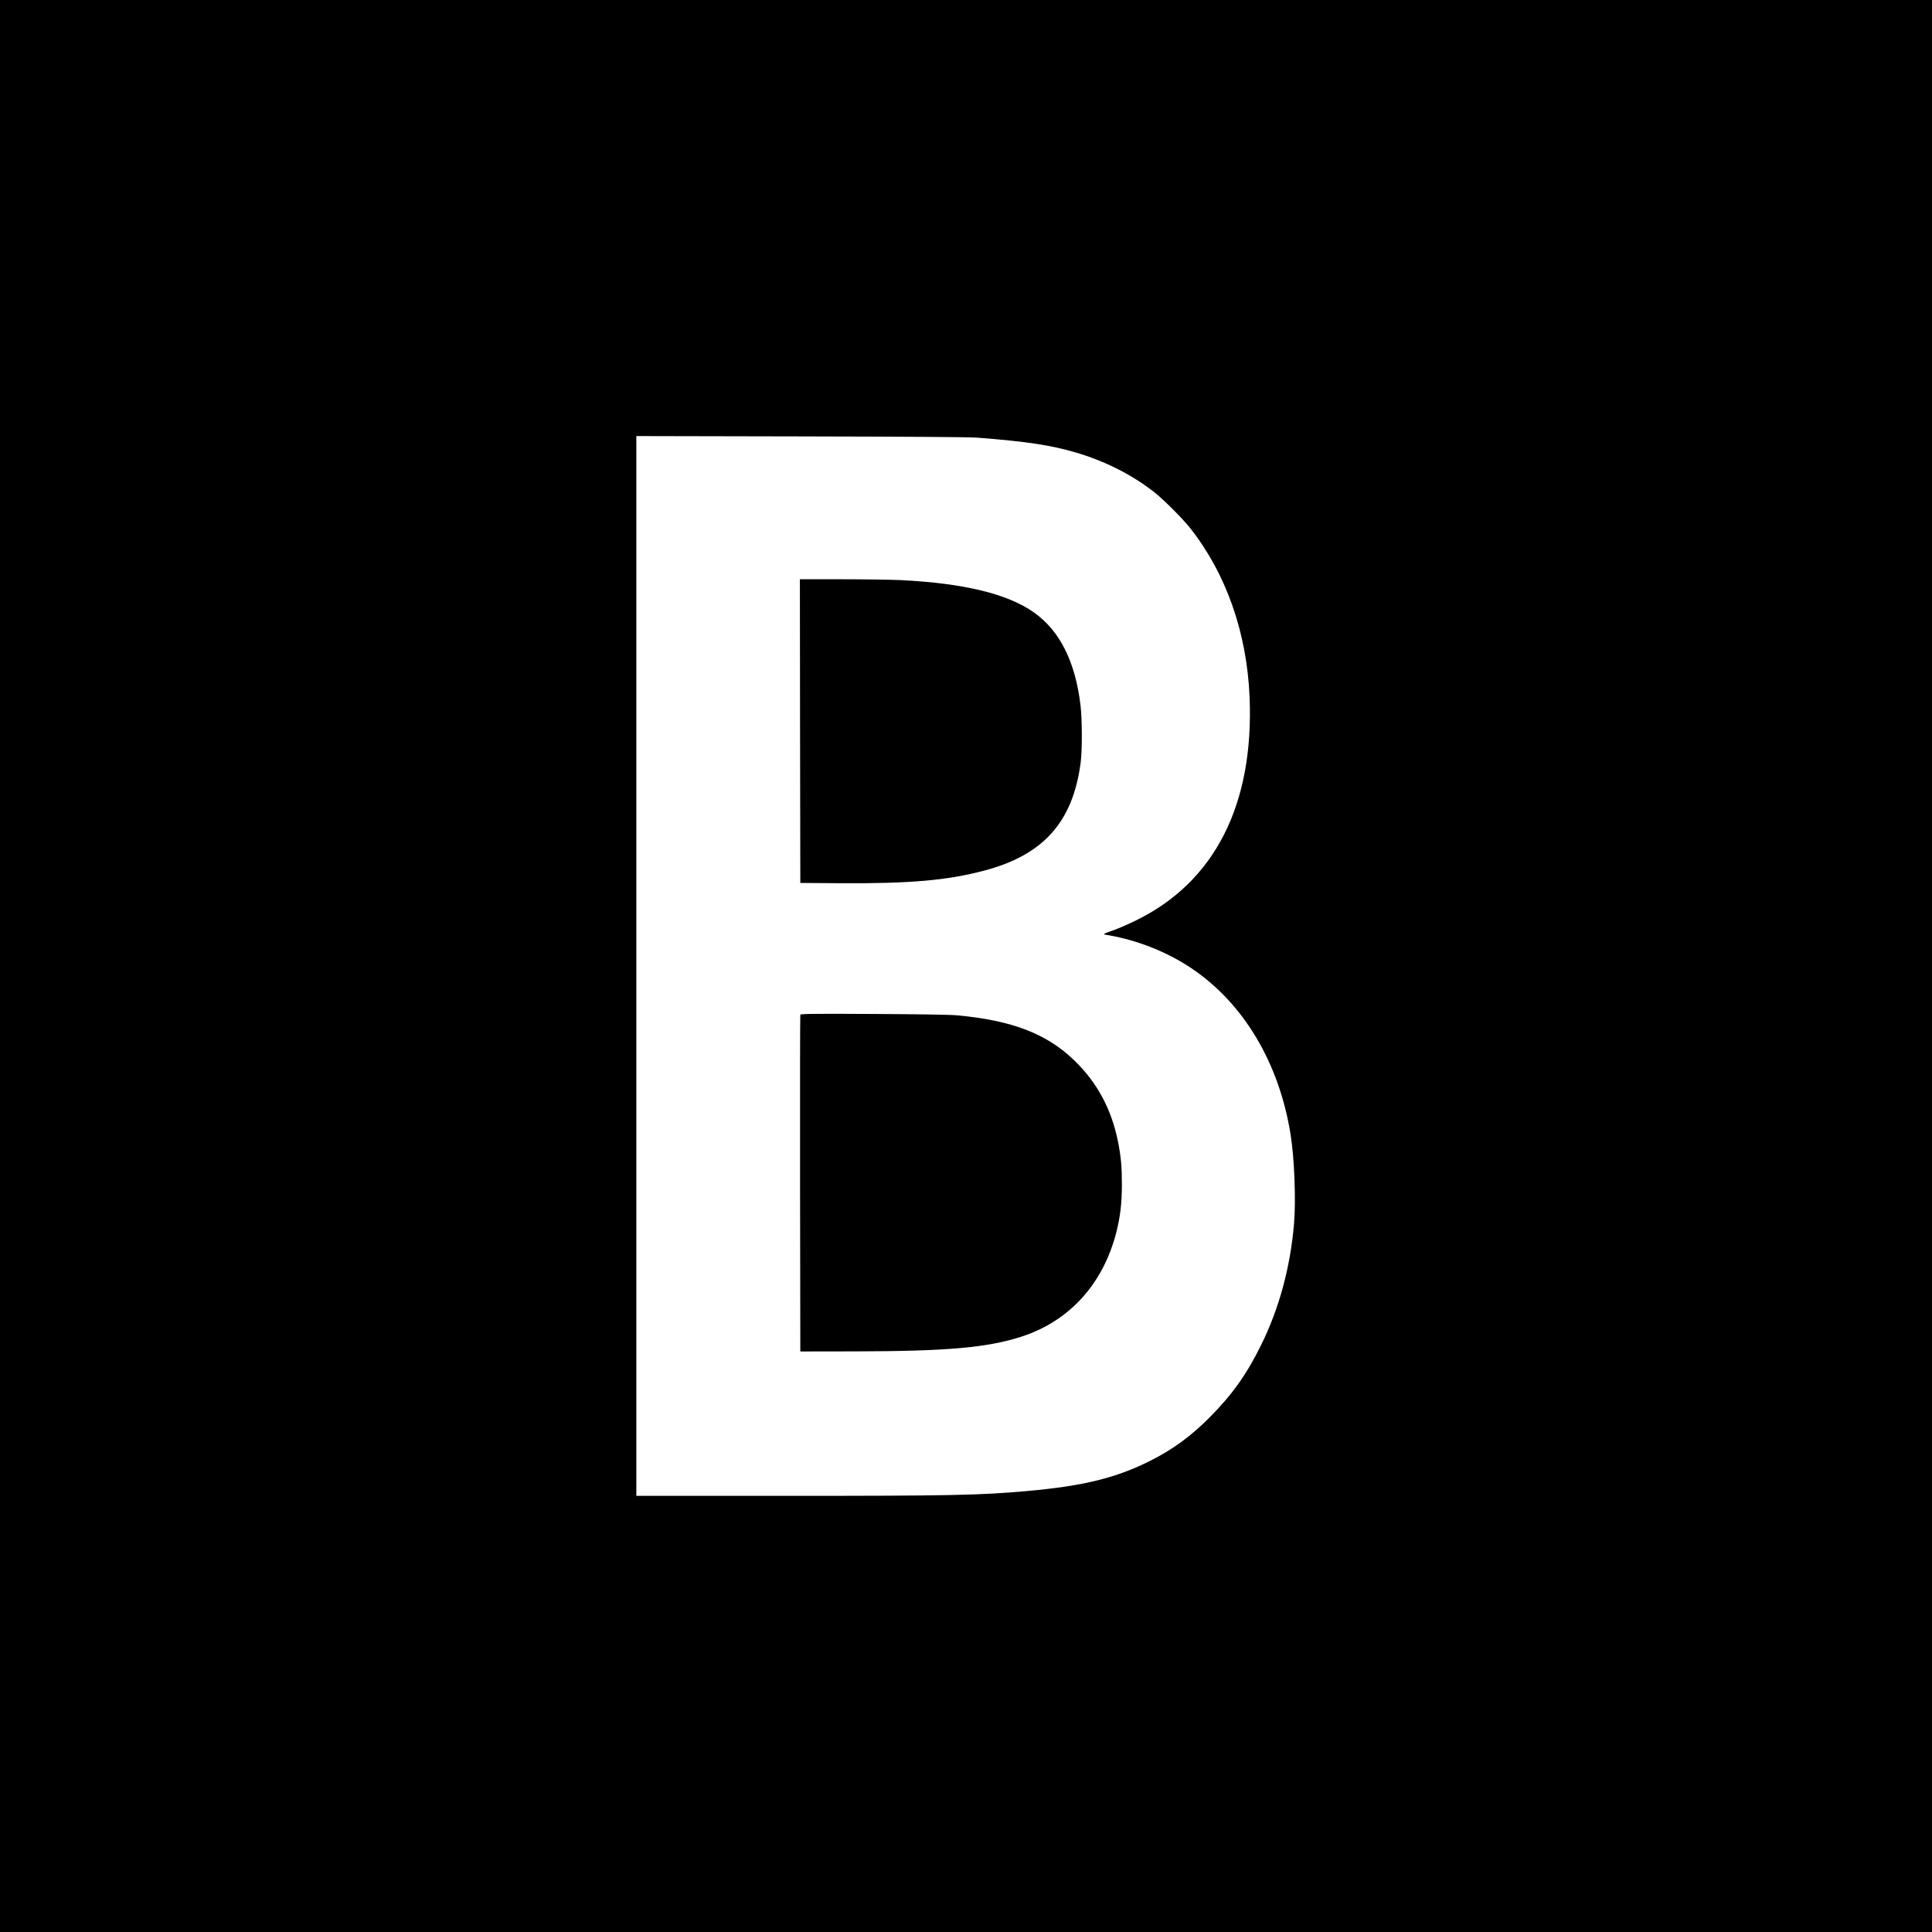
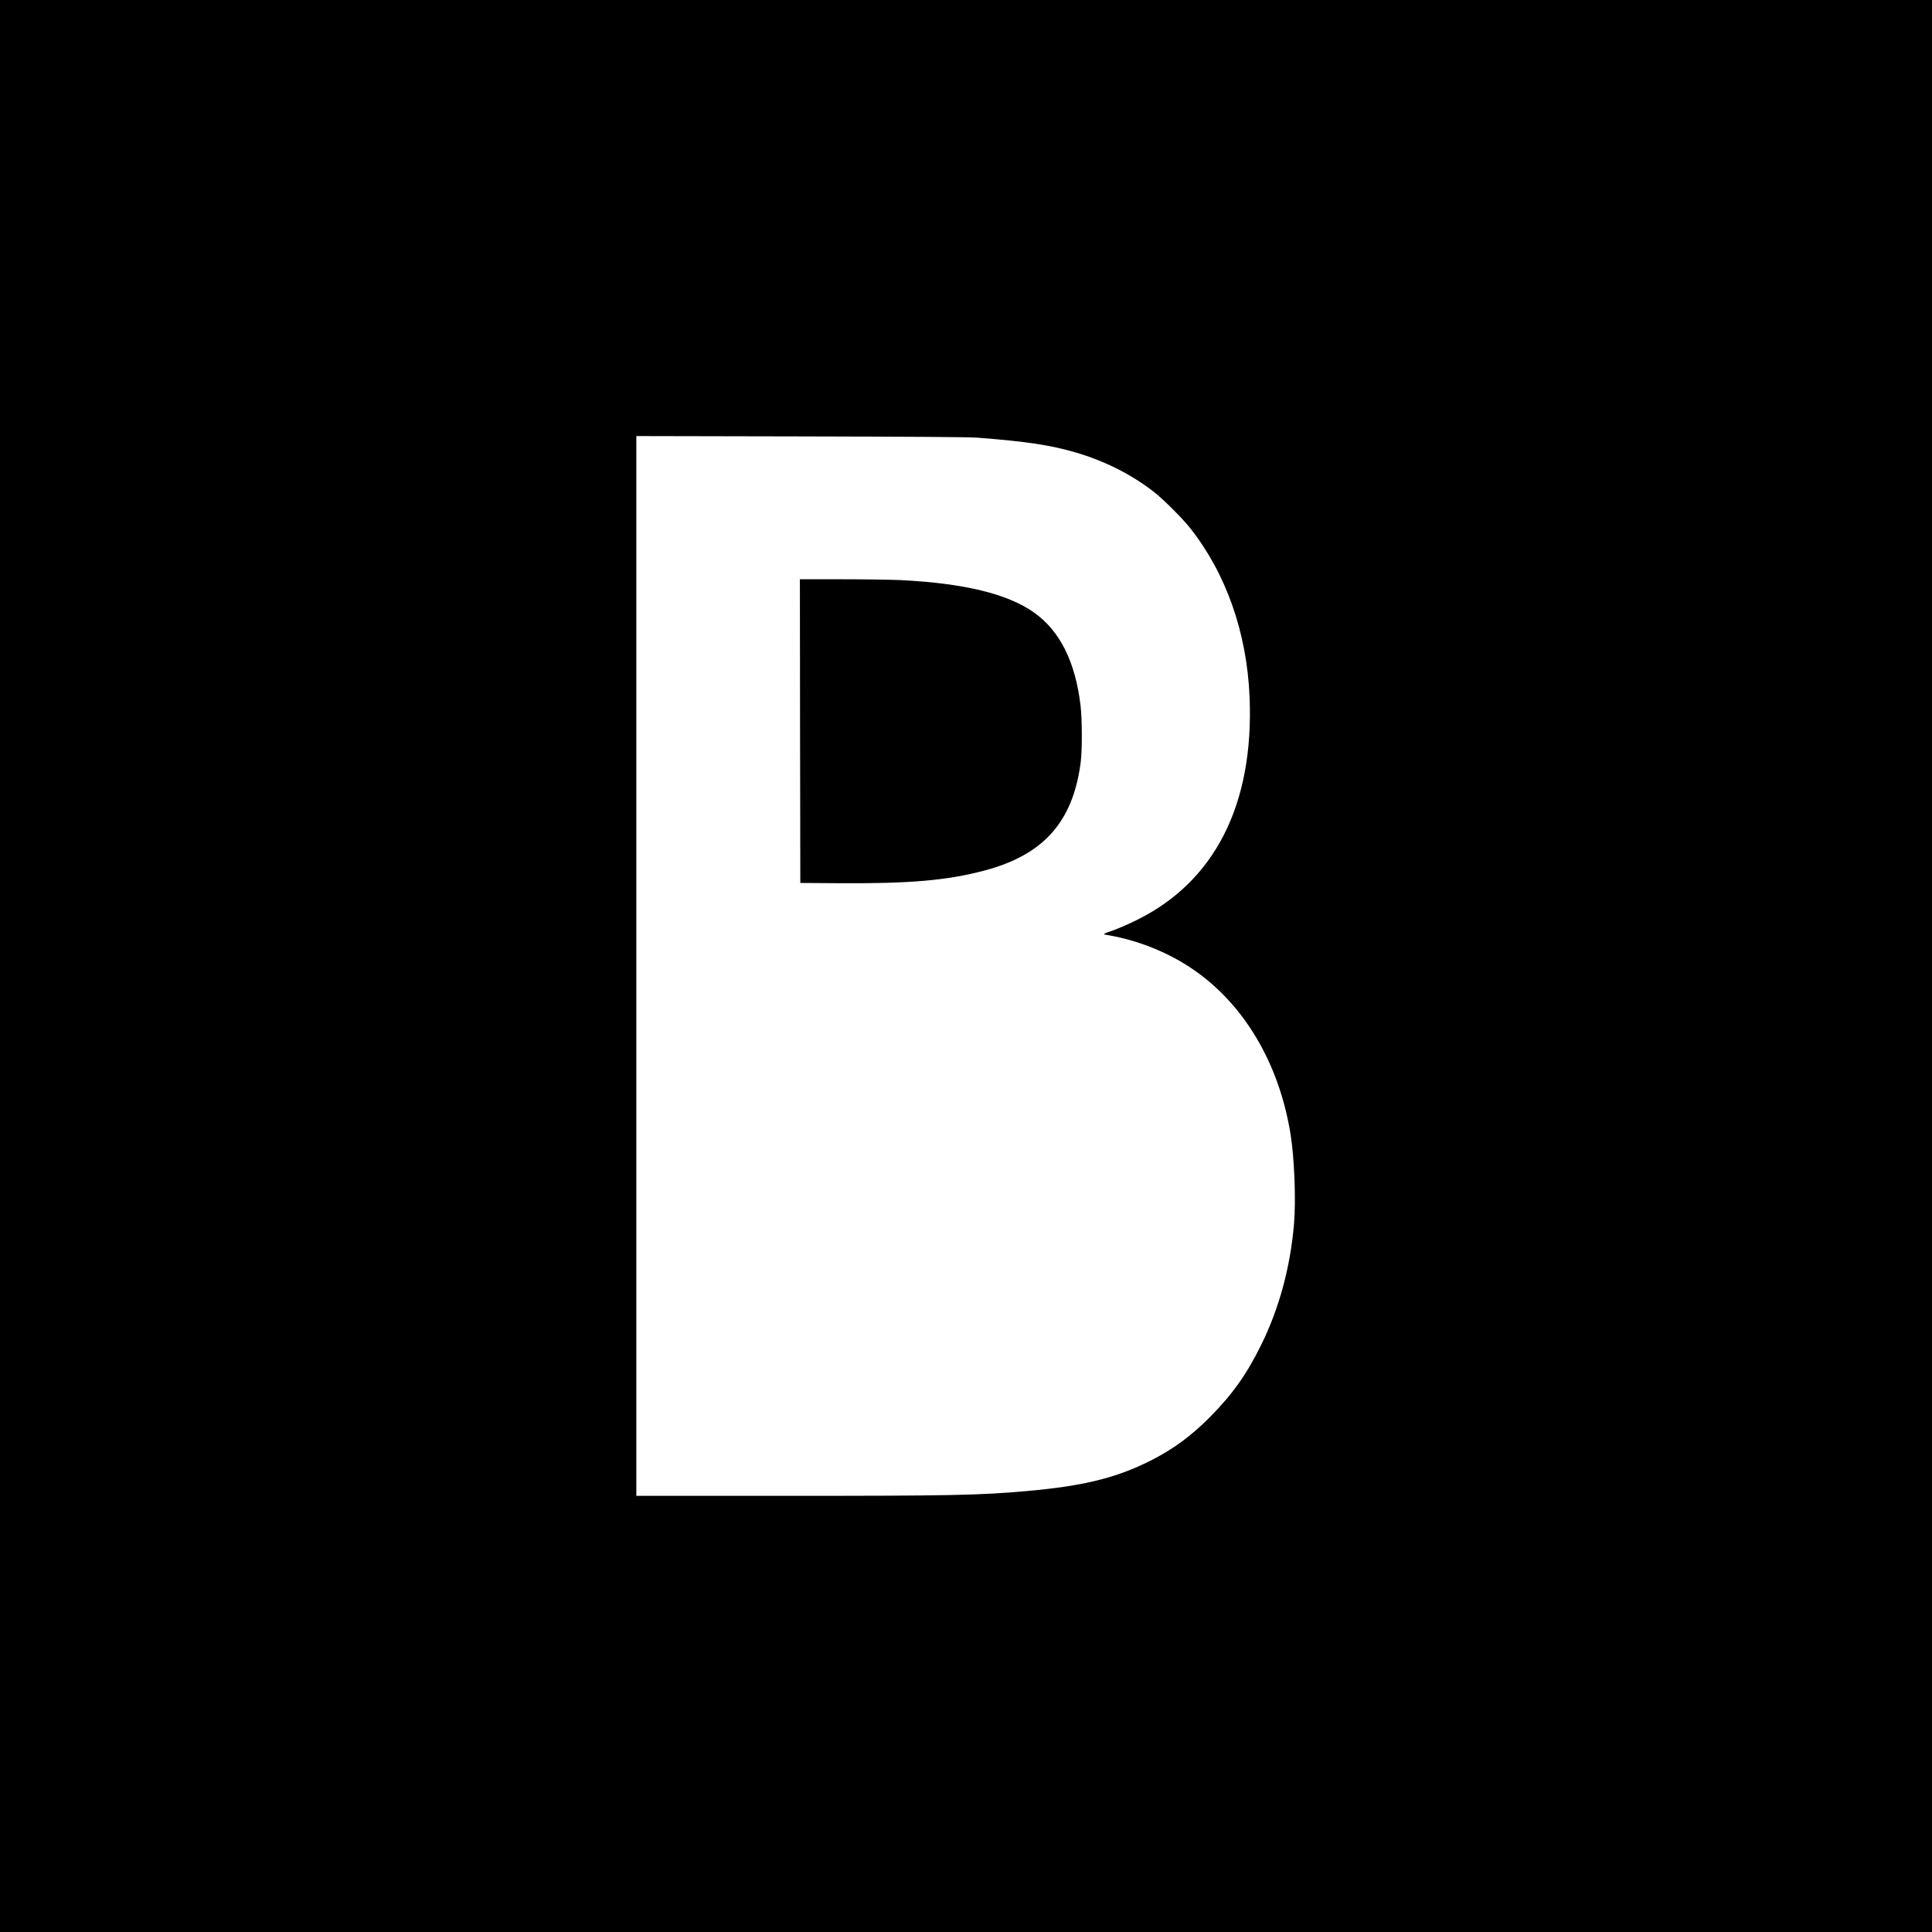
<svg xmlns="http://www.w3.org/2000/svg" version="1.0" width="2268pt" height="2268pt" viewBox="0 0 2268 2268" preserveAspectRatio="xMidYMid meet">
  <g transform="translate(0,2268) scale(0.1,-0.1)" fill="#000000" stroke="none">
    <path d="M0 11340 l0 -11340 11340 0 11340 0 0 11340 0 11340 -11340 0 -11340 0 0 -11340z m11475 6202 c571 -44 858 -87 1151 -173 349 -102 673 -267 934 -475 109 -88 316 -295 404 -404 426 -534 673 -1231 705 -1992 53 -1263 -410 -2173 -1334 -2623 -82 -41 -195 -90 -250 -110 -154 -55 -149 -51 -70 -64 340 -59 690 -198 972 -388 611 -410 1028 -1109 1163 -1948 45 -276 64 -771 41 -1048 -43 -510 -173 -994 -386 -1425 -170 -346 -339 -583 -606 -852 -217 -218 -427 -372 -687 -504 -408 -206 -794 -301 -1462 -360 -550 -49 -889 -56 -2837 -56 l-1743 0 0 6220 0 6221 1928 -4 c1320 -3 1974 -7 2077 -15z" />
    <path d="M9392 14098 l3 -1783 455 -3 c832 -6 1273 33 1708 149 690 183 1034 568 1127 1259 20 142 19 508 0 674 -60 516 -243 881 -547 1096 -310 219 -821 343 -1563 380 -110 5 -422 10 -693 10 l-492 0 2 -1782z" />
-     <path d="M9395 10768 c-3 -7 -4 -899 -3 -1983 l3 -1970 640 1 c1082 2 1549 43 1950 171 566 181 964 618 1120 1228 46 182 65 342 65 561 0 211 -11 326 -46 504 -75 377 -246 695 -512 951 -324 314 -732 471 -1377 530 -83 8 -437 13 -983 16 -702 4 -853 2 -857 -9z" />
  </g>
</svg>